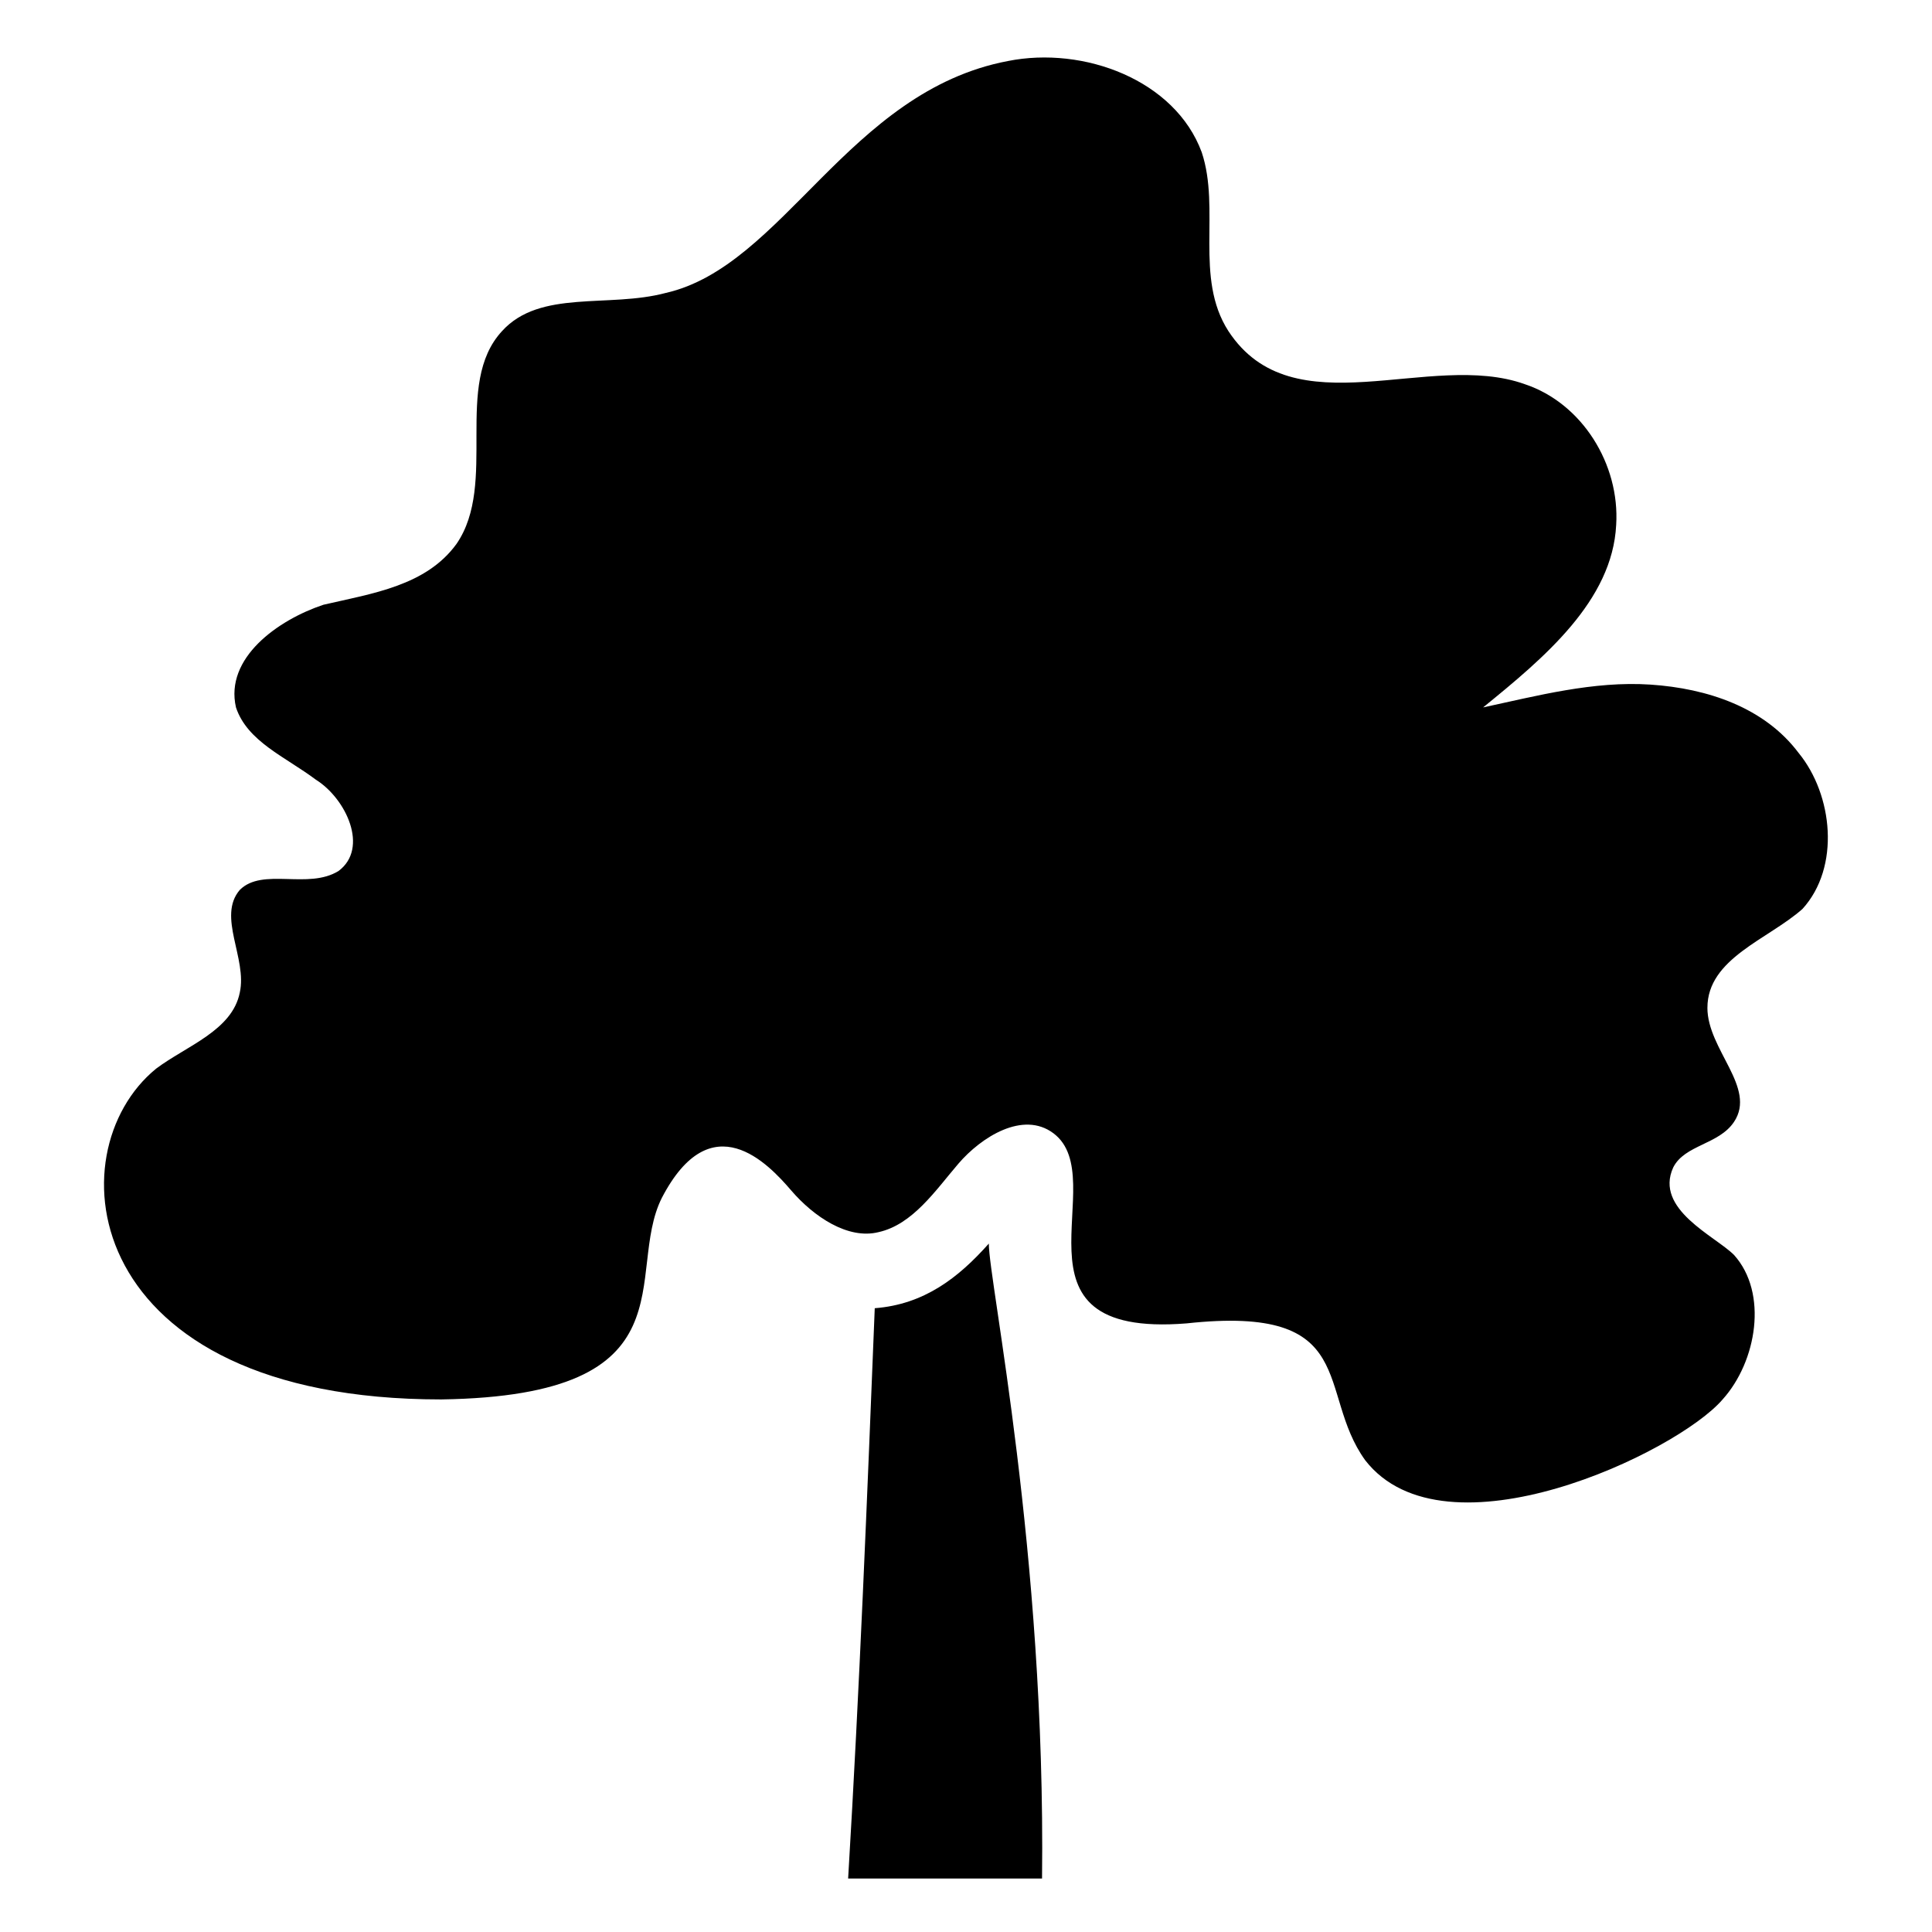
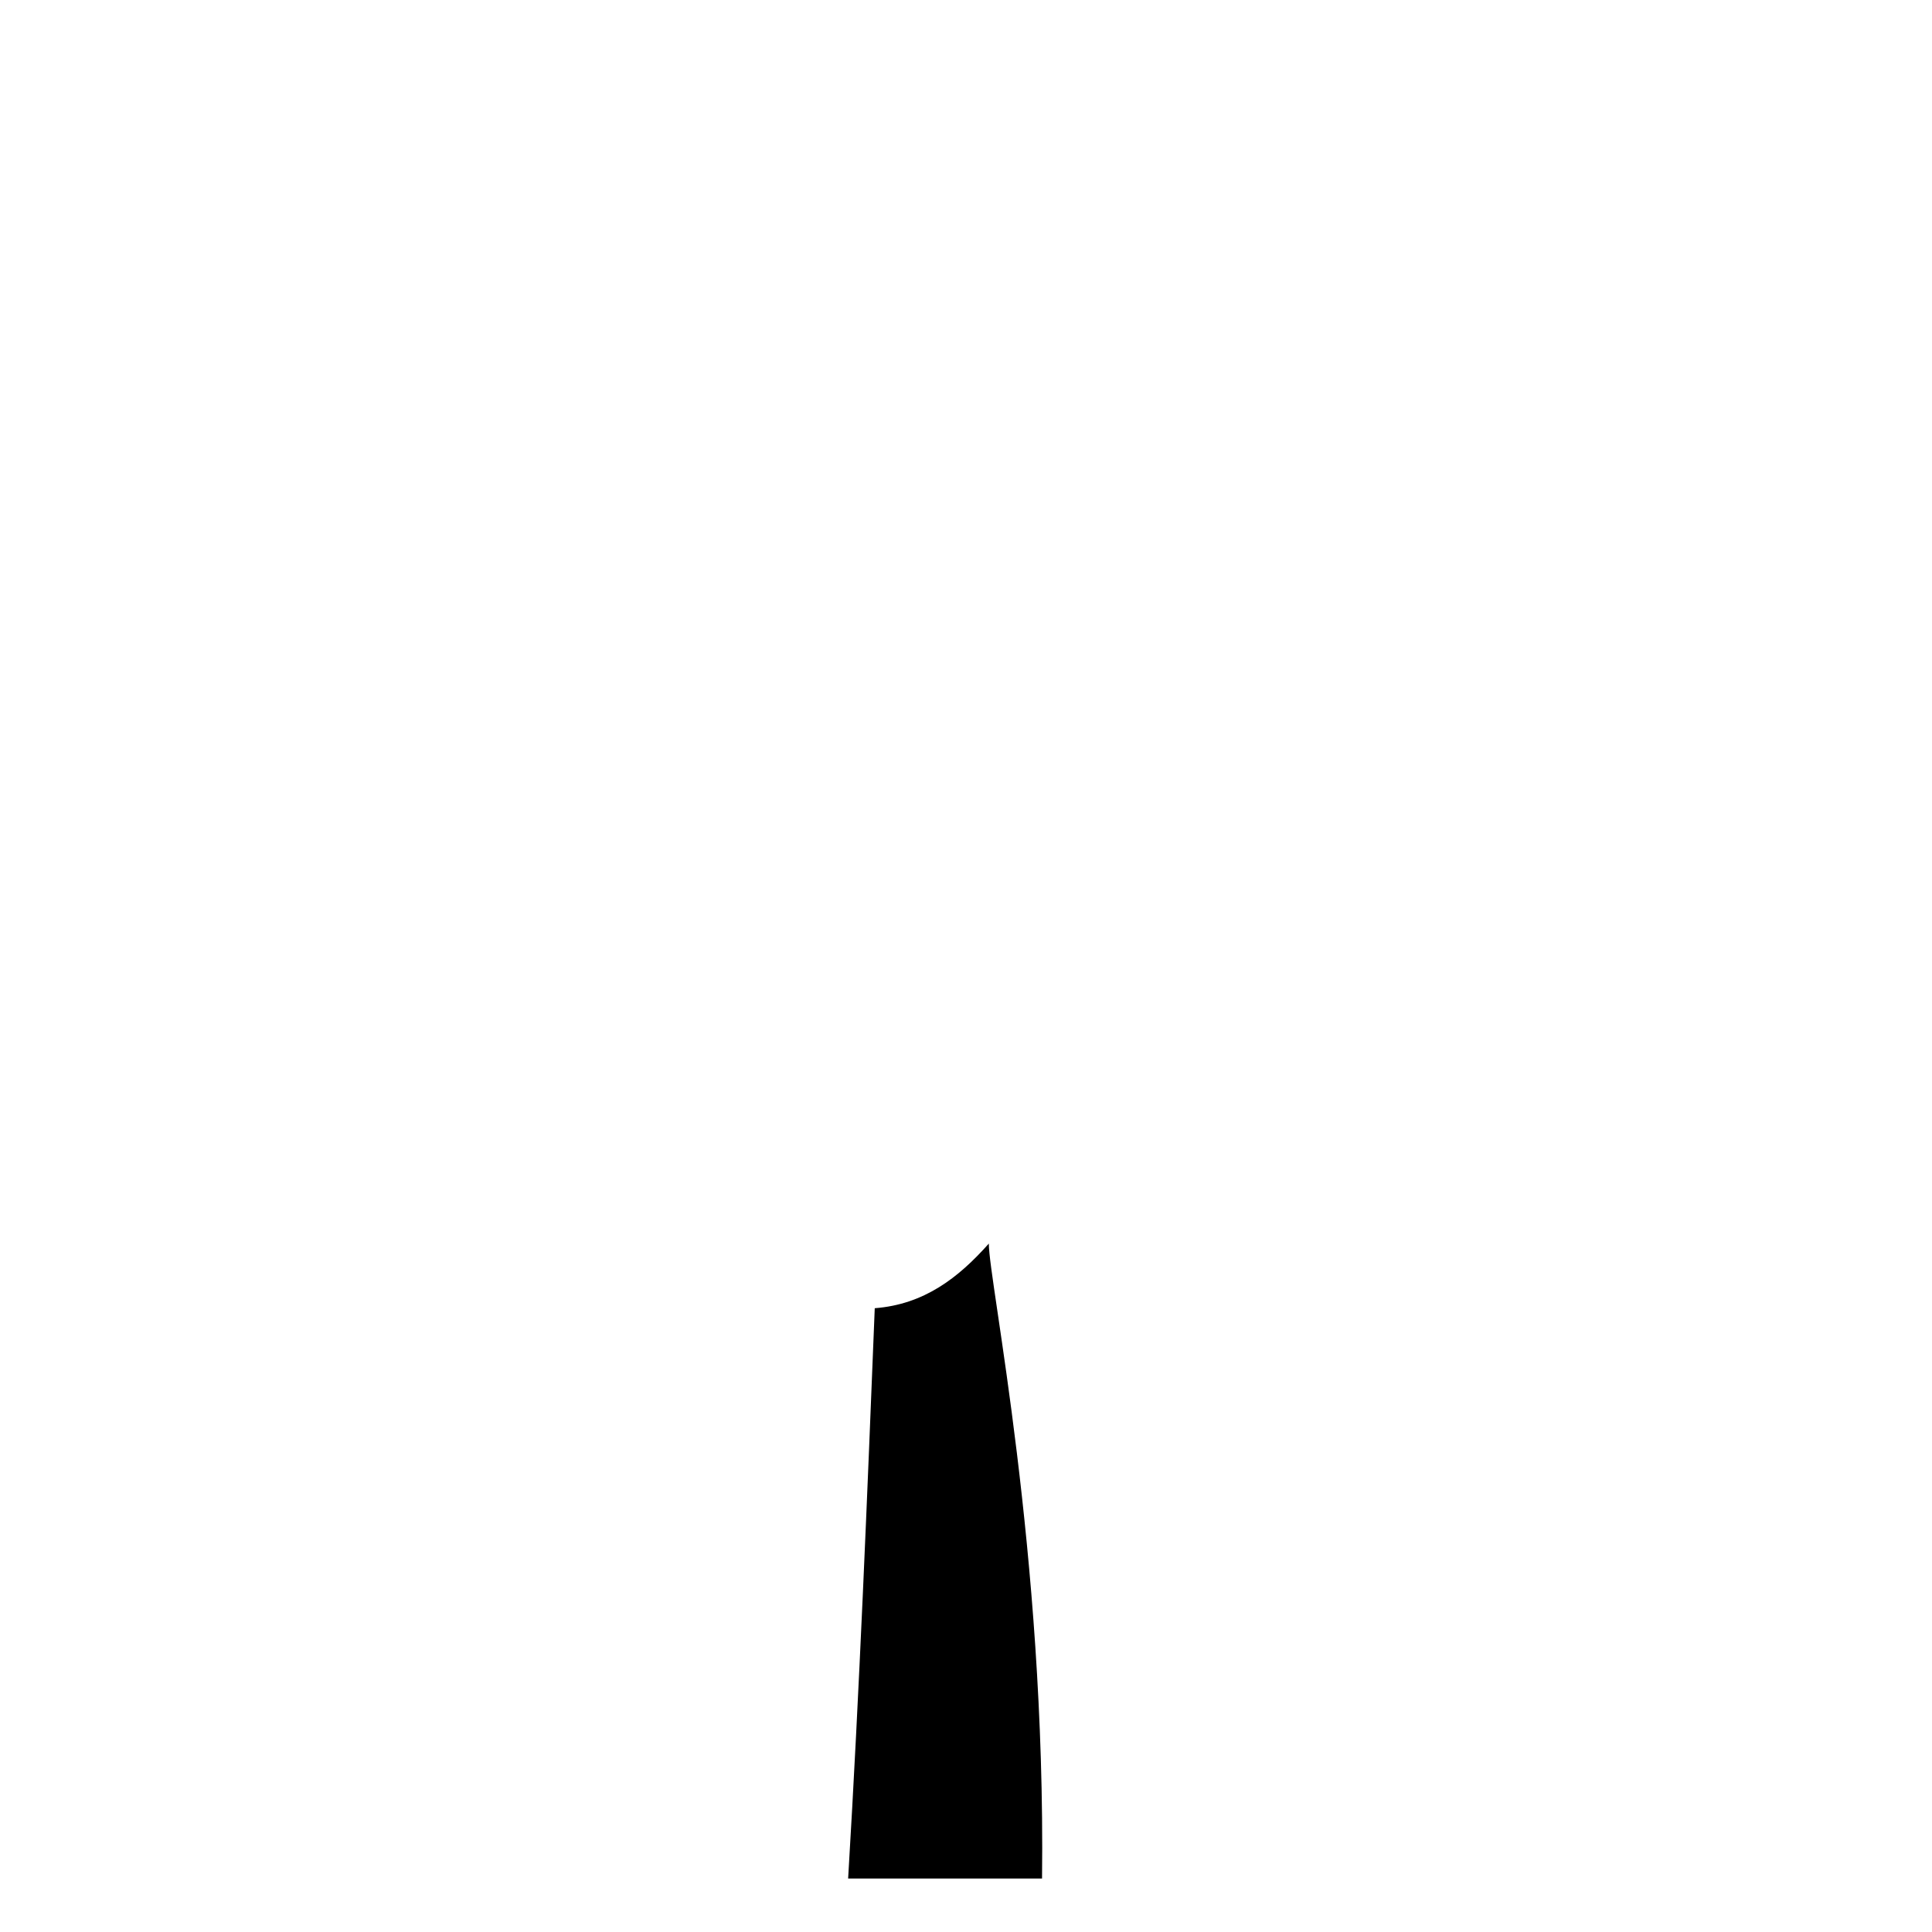
<svg xmlns="http://www.w3.org/2000/svg" fill="#000000" width="800px" height="800px" version="1.1" viewBox="144 144 512 512">
  <g>
    <path d="m420.15 641.83h-51.387c3.023-50.383 5.039-100.76 7.055-151.14 13.098-1.008 22.168-8.062 30.23-17.129-0.008 10.078 15.109 81.617 14.102 168.27z" />
-     <path d="m596.48 411.08c0 11.082 13.098 21.16 7.055 30.23-4.031 6.047-13.098 6.047-16.121 12.09-5.039 11.082 11.082 18.137 16.121 23.176 9.07 10.078 6.047 28.215-3.023 38.289-12.09 14.105-73.555 43.328-94.715 16.121-13.098-18.137-1.008-41.312-47.359-36.273-50.383 4.031-19.145-38.289-35.266-50.383-8.062-6.047-19.145 1.008-25.191 8.062-6.047 7.055-12.09 16.121-21.16 18.137-8.062 2.016-17.129-4.031-23.176-11.082-6.047-7.055-21.16-23.176-34.258 2.016-10.078 20.152 9.07 52.395-58.441 53.402-95.723 0-102.78-65.496-75.57-87.664 8.062-6.047 20.152-10.078 22.168-20.152 2.016-9.07-6.047-20.152 0-27.207 6.047-6.047 18.137 0 26.199-5.039 8.062-6.047 2.016-19.145-6.047-24.184-8.062-6.047-18.137-10.078-21.16-19.145-3.023-13.098 11.082-23.176 23.176-27.207 13.098-3.023 27.207-5.039 35.266-16.121 11.082-16.121-1.008-42.32 12.09-56.426 10.078-11.082 28.215-6.047 43.328-10.078 31.234-7.055 48.367-53.402 90.688-61.465 20.152-4.031 44.336 5.039 51.387 24.184 5.039 15.113-2.016 33.25 7.055 47.359 17.129 26.199 53.402 5.039 78.594 14.105 15.113 5.039 25.191 21.16 24.184 37.281-1.008 20.152-19.145 35.266-35.266 48.367 14.105-3.023 29.223-7.055 44.336-6.047 15.113 1.008 30.23 6.047 39.297 18.137 9.07 11.082 11.082 30.23 1.008 41.312-9.074 8.066-25.195 13.105-25.195 26.203z" />
  </g>
</svg>